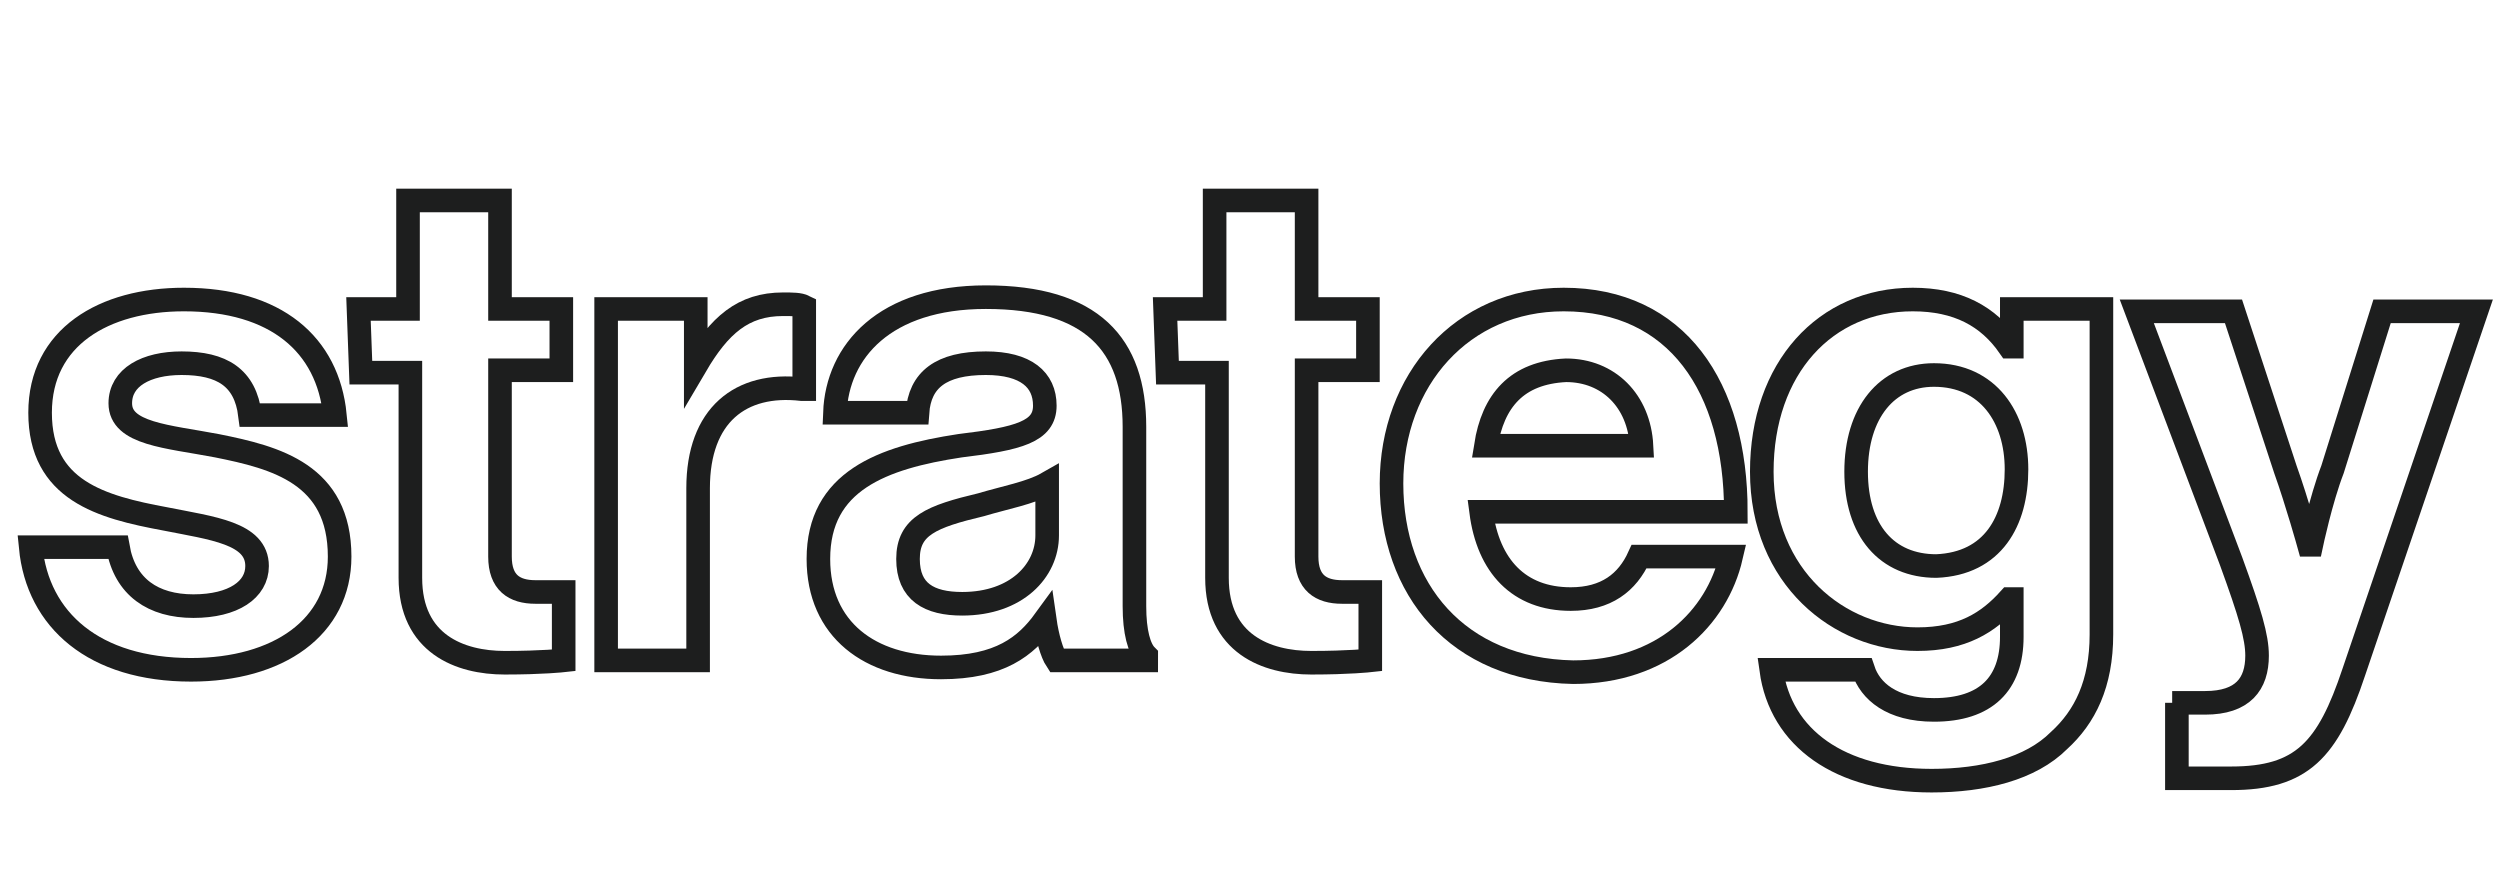
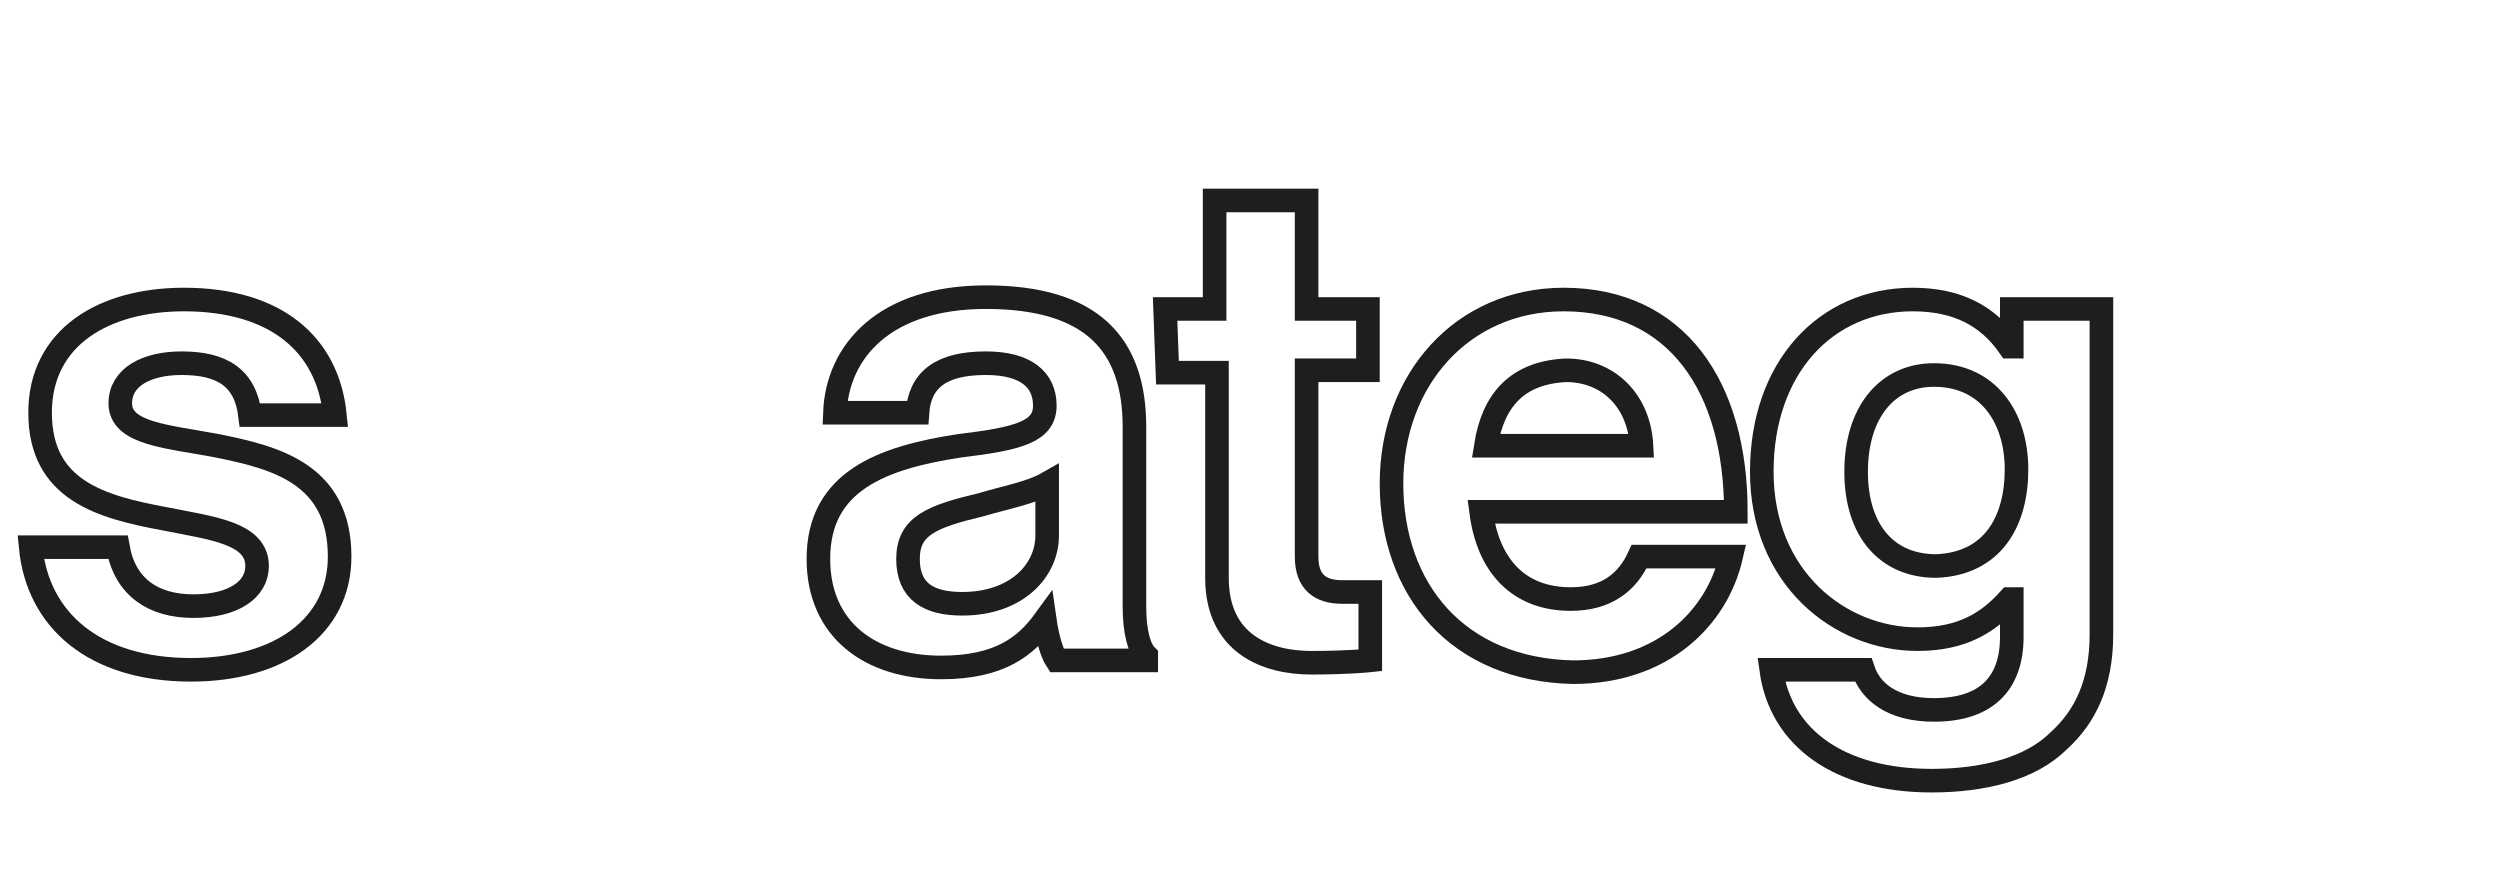
<svg xmlns="http://www.w3.org/2000/svg" version="1.1" id="Livello_1" x="0px" y="0px" viewBox="0 0 106 37" style="enable-background:new 0 0 106 37;" xml:space="preserve">
  <style type="text/css">
	.st0{enable-background:new    ;}
	.st1{fill:none;stroke:#1D1E1E;}
</style>
  <g id="Menu" transform="translate(-125 -42)">
    <g id="Need">
      <g class="st0">
        <path class="st1" d="M126.3,65.2h3.7c0.3,1.7,1.5,2.5,3.2,2.5s2.7-0.7,2.7-1.7c0-1.4-1.9-1.6-3.9-2c-2.7-0.5-5.3-1.2-5.3-4.5     c0-3.2,2.7-4.8,6.1-4.8c3.9,0,6.1,1.9,6.4,4.9h-3.6c-0.2-1.6-1.2-2.2-2.9-2.2c-1.5,0-2.6,0.6-2.6,1.7c0,1.3,2,1.4,4.1,1.8     c2.5,0.5,5.2,1.2,5.2,4.7c0,3-2.6,4.8-6.3,4.8C129,70.4,126.6,68.3,126.3,65.2z" />
-         <path class="st1" d="M140.2,55.1h2.1v-4.6h3.9v4.6h2.6v2.6h-2.6v7.9c0,1.1,0.6,1.5,1.5,1.5c0.5,0,1.2,0,1.2,0V70     c0,0-0.9,0.1-2.5,0.1c-1.9,0-4-0.8-4-3.6v-8.7h-2.1L140.2,55.1L140.2,55.1z" />
-         <path class="st1" d="M154.5,57.5L154.5,57.5c1-1.7,2-2.6,3.7-2.6c0.4,0,0.7,0,0.9,0.1v3.5H159c-2.6-0.3-4.4,1.1-4.4,4.2V70h-3.9     V55.1h3.8V57.5z" />
        <path class="st1" d="M169.3,68.3L169.3,68.3c-0.8,1.1-1.9,2-4.4,2c-3,0-5.2-1.6-5.2-4.6c0-3.3,2.7-4.3,6-4.8     c2.5-0.3,3.6-0.6,3.6-1.7c0-1.1-0.8-1.8-2.5-1.8c-1.9,0-2.8,0.7-2.9,2.1h-3.5c0.1-2.6,2.1-4.9,6.4-4.9c4.5,0,6.3,2,6.3,5.5v7.6     c0,1.1,0.2,1.8,0.5,2.1V70h-3.8C169.6,69.7,169.4,69,169.3,68.3z M169.4,64.7v-2.2c-0.7,0.4-1.8,0.6-2.8,0.9     c-2.1,0.5-3.1,0.9-3.1,2.3s0.9,1.9,2.3,1.9C168.1,67.6,169.4,66.2,169.4,64.7z" />
        <path class="st1" d="M174.4,55.1h2.1v-4.6h3.9v4.6h2.6v2.6h-2.6v7.9c0,1.1,0.6,1.5,1.5,1.5c0.5,0,1.2,0,1.2,0V70     c0,0-0.9,0.1-2.5,0.1c-1.9,0-4-0.8-4-3.6v-8.7h-2.1L174.4,55.1L174.4,55.1z" />
        <path class="st1" d="M184,62.5c0-4.4,3-7.8,7.3-7.8c4.8,0,7.3,3.7,7.3,9h-10.8c0.3,2.3,1.6,3.7,3.8,3.7c1.5,0,2.4-0.7,2.9-1.8     h3.9c-0.6,2.6-2.9,4.9-6.7,4.9C186.8,70.4,184,67,184,62.5z M188,60.9h6.6c-0.1-1.9-1.4-3.2-3.2-3.2     C189.3,57.8,188.3,59,188,60.9z" />
        <path class="st1" d="M200.1,70.4h3.9c0.3,0.9,1.2,1.7,3,1.7c2.2,0,3.3-1.1,3.3-3.1v-1.6h-0.1c-0.9,1-2,1.7-3.9,1.7     c-3.3,0-6.6-2.6-6.6-7.1c0-4.4,2.7-7.3,6.4-7.3c1.9,0,3.2,0.7,4.1,2h0.1v-1.6h3.8v13.8c0,2.1-0.7,3.5-1.8,4.5     c-1.2,1.2-3.2,1.7-5.4,1.7C203,75.1,200.5,73.3,200.1,70.4z M210.5,61.9c0-2.2-1.2-4-3.5-4c-2,0-3.3,1.6-3.3,4.1s1.3,4,3.4,4     C209.5,65.9,210.5,64.1,210.5,61.9z" />
-         <path class="st1" d="M217.1,71.8h1.4c1.6,0,2.2-0.8,2.2-2c0-0.8-0.3-1.8-1.1-4l-4-10.6h4.1l2.2,6.7c0.5,1.4,1,3.2,1,3.2h0.1     c0,0,0.4-1.9,0.9-3.2l2.1-6.7h4l-5.2,15.3c-1.1,3.3-2.2,4.5-5.2,4.5h-2.3v-3.2H217.1z" />
      </g>
    </g>
  </g>
</svg>